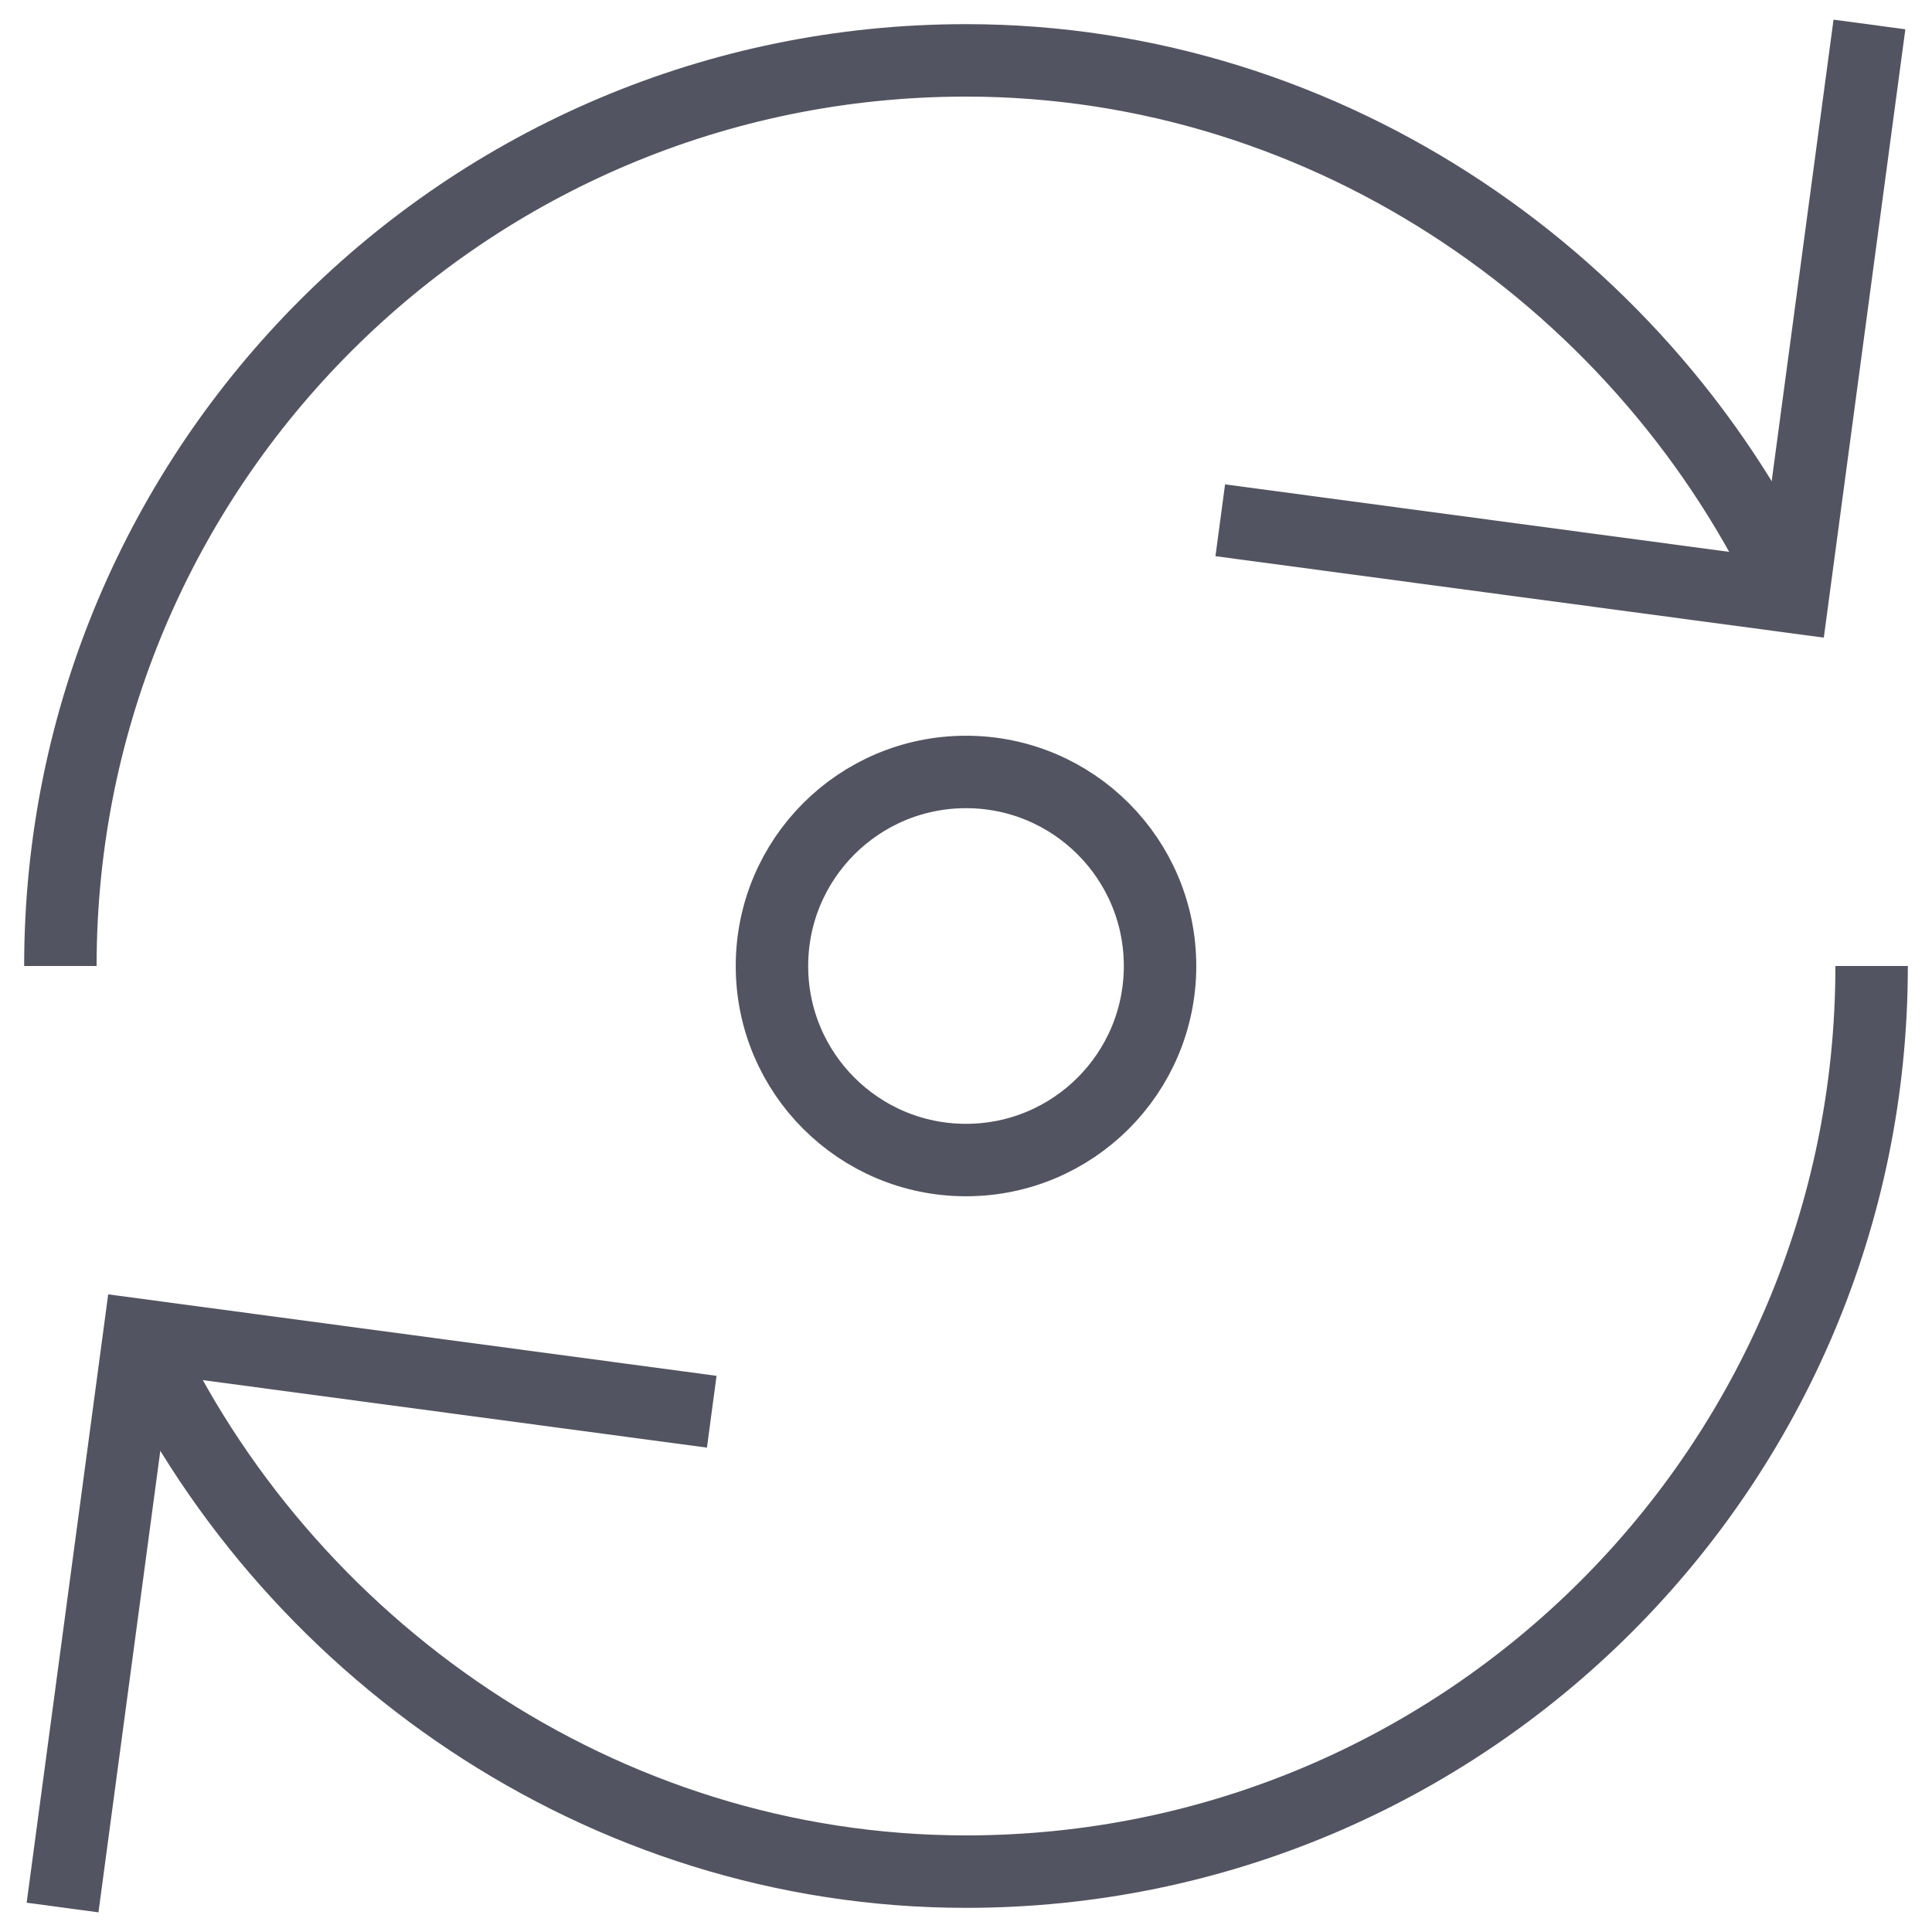
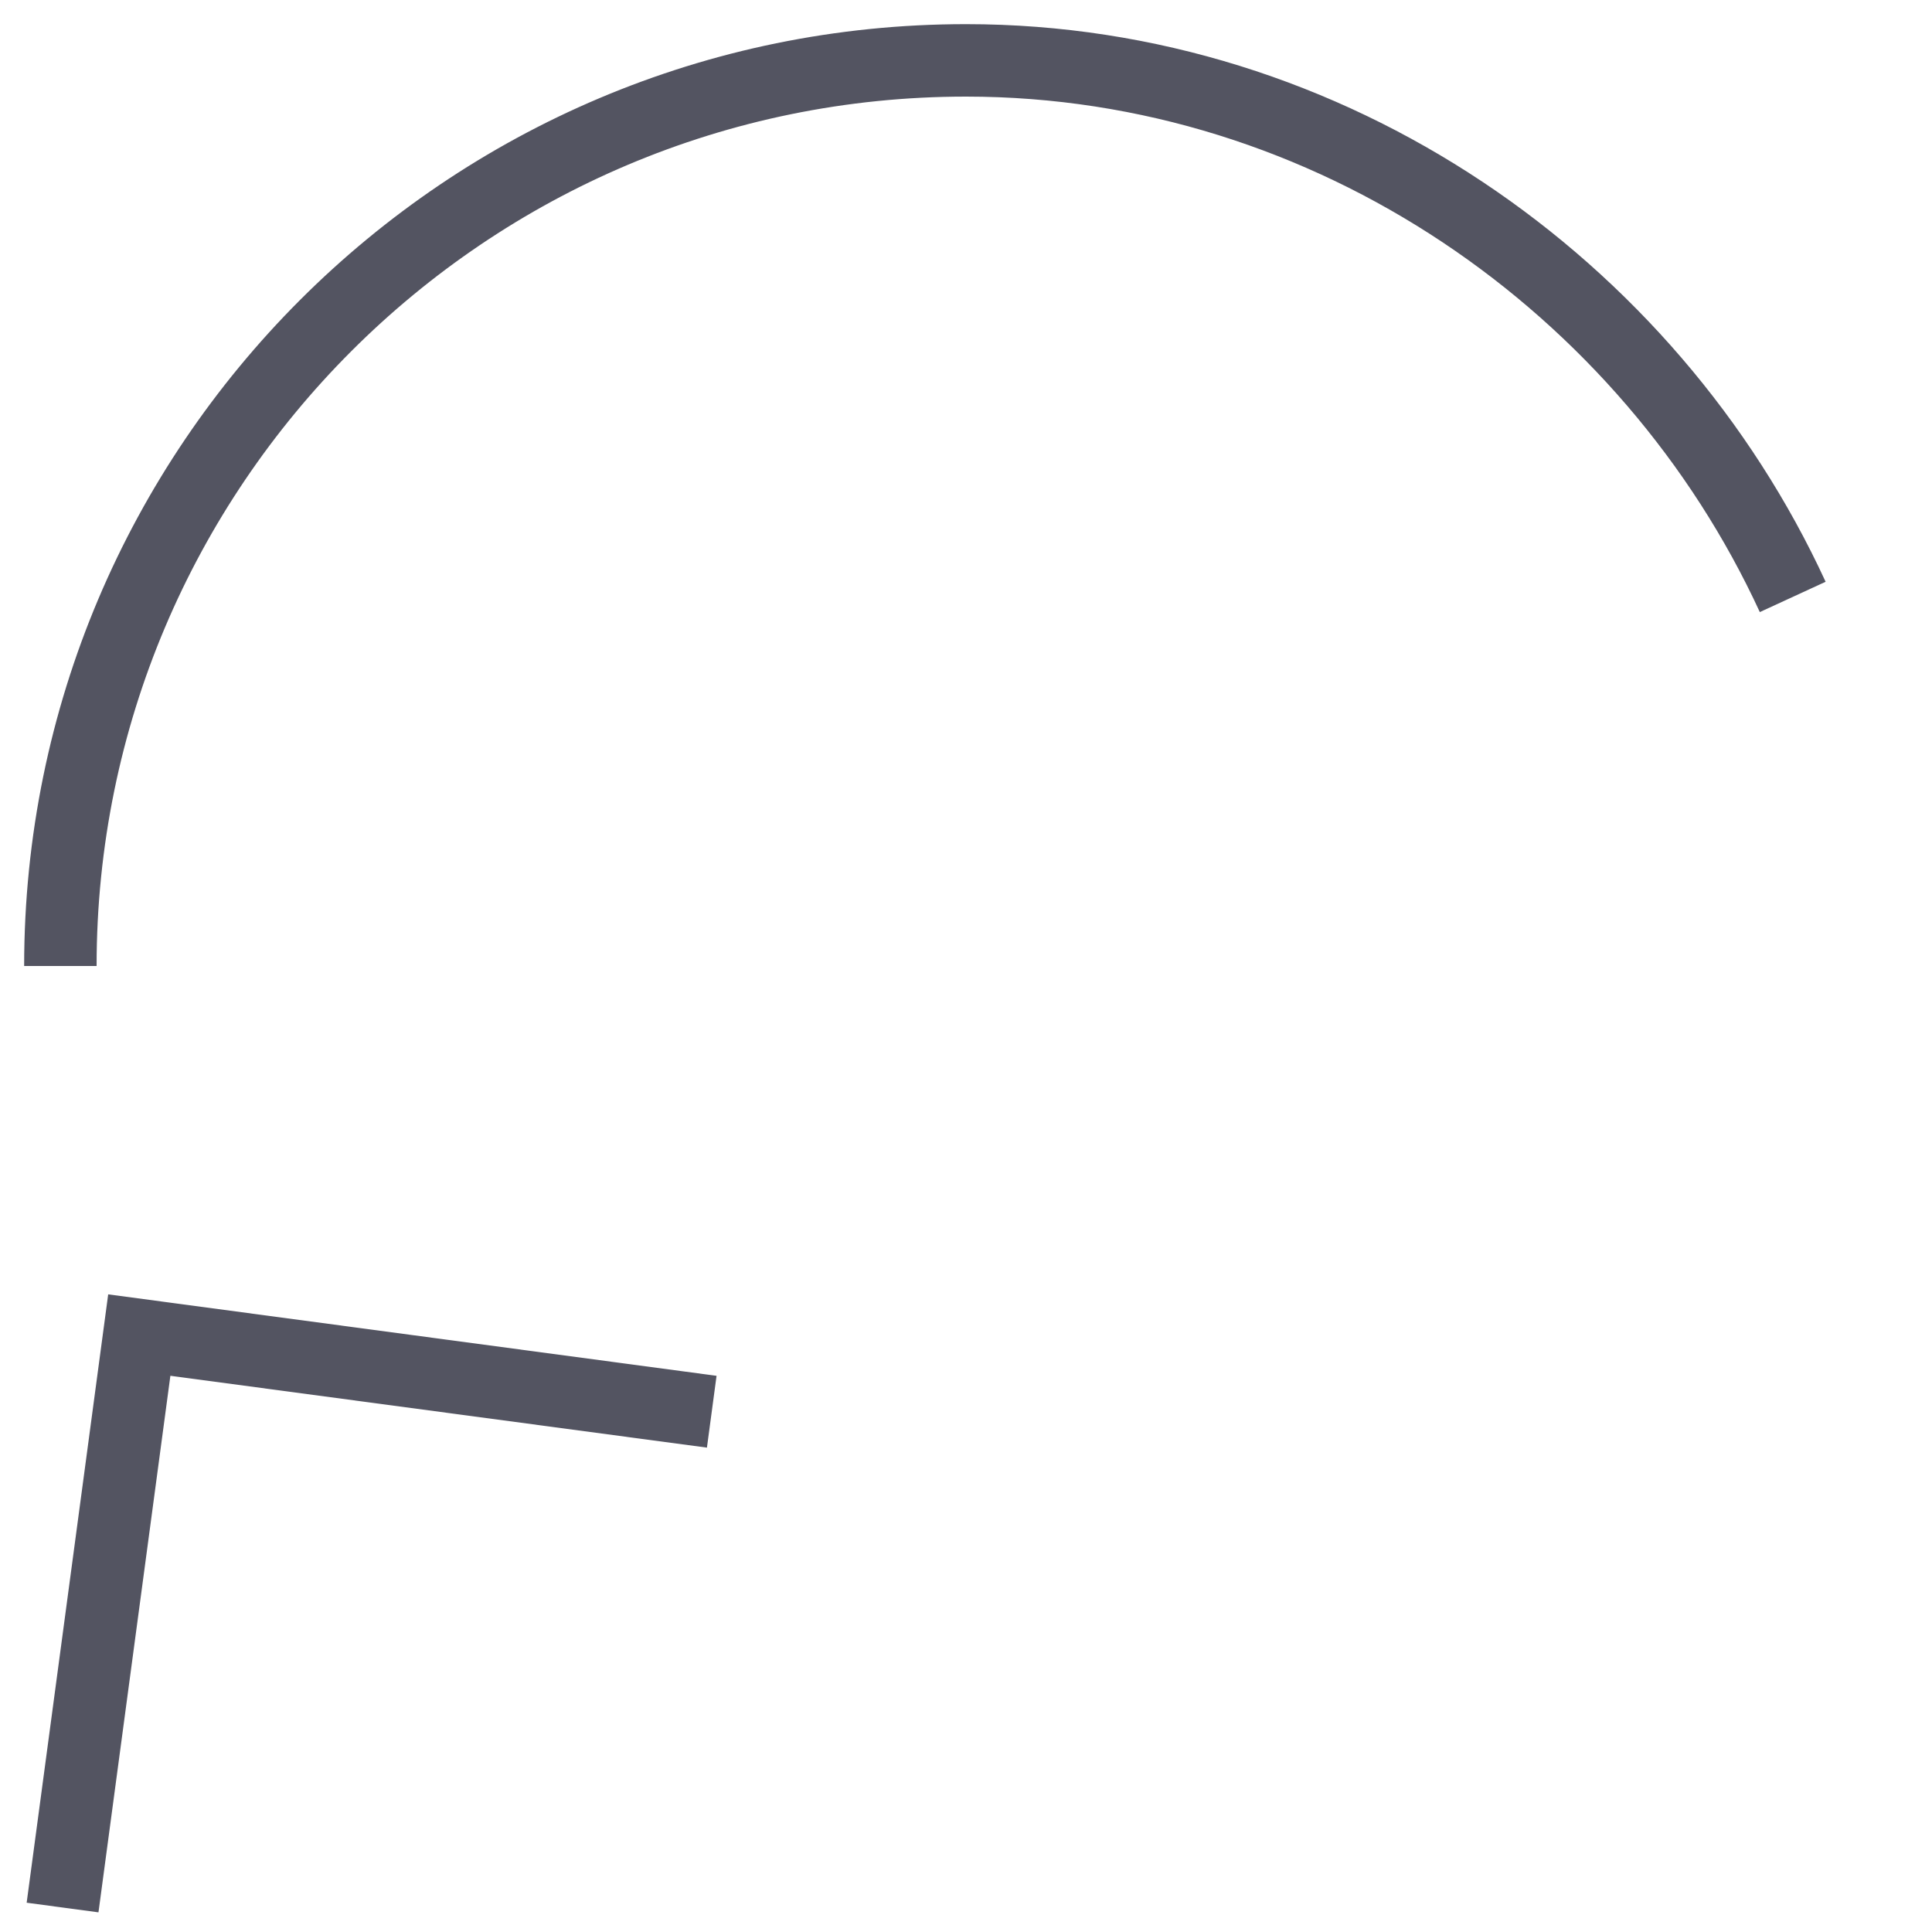
<svg xmlns="http://www.w3.org/2000/svg" width="32" height="32" viewBox="0 0 32 32" fill="none">
-   <path fill-rule="evenodd" clip-rule="evenodd" d="M16 19.214C17.775 19.214 19.214 17.775 19.214 16C19.214 14.225 17.775 12.786 16 12.786C14.225 12.786 12.786 14.225 12.786 16C12.786 17.775 14.225 19.214 16 19.214Z" stroke="#535461" stroke-width="1.2" stroke-linecap="square" />
  <path d="M1 16C1 7.716 7.716 1 16 1C22.046 1 27.319 4.735 29.693 9.887" stroke="#535461" stroke-width="1.2" />
-   <path d="M30.884 1L29.693 9.887L20.806 8.697" stroke="#535461" stroke-width="1.2" stroke-linecap="square" />
-   <path d="M31 16C31 24.284 24.284 31 16 31C9.954 31 4.681 27.265 2.307 22.113" stroke="#535461" stroke-width="1.2" />
  <path d="M1.116 31L2.307 22.113L11.194 23.303" stroke="#535461" stroke-width="1.2" stroke-linecap="square" />
</svg>